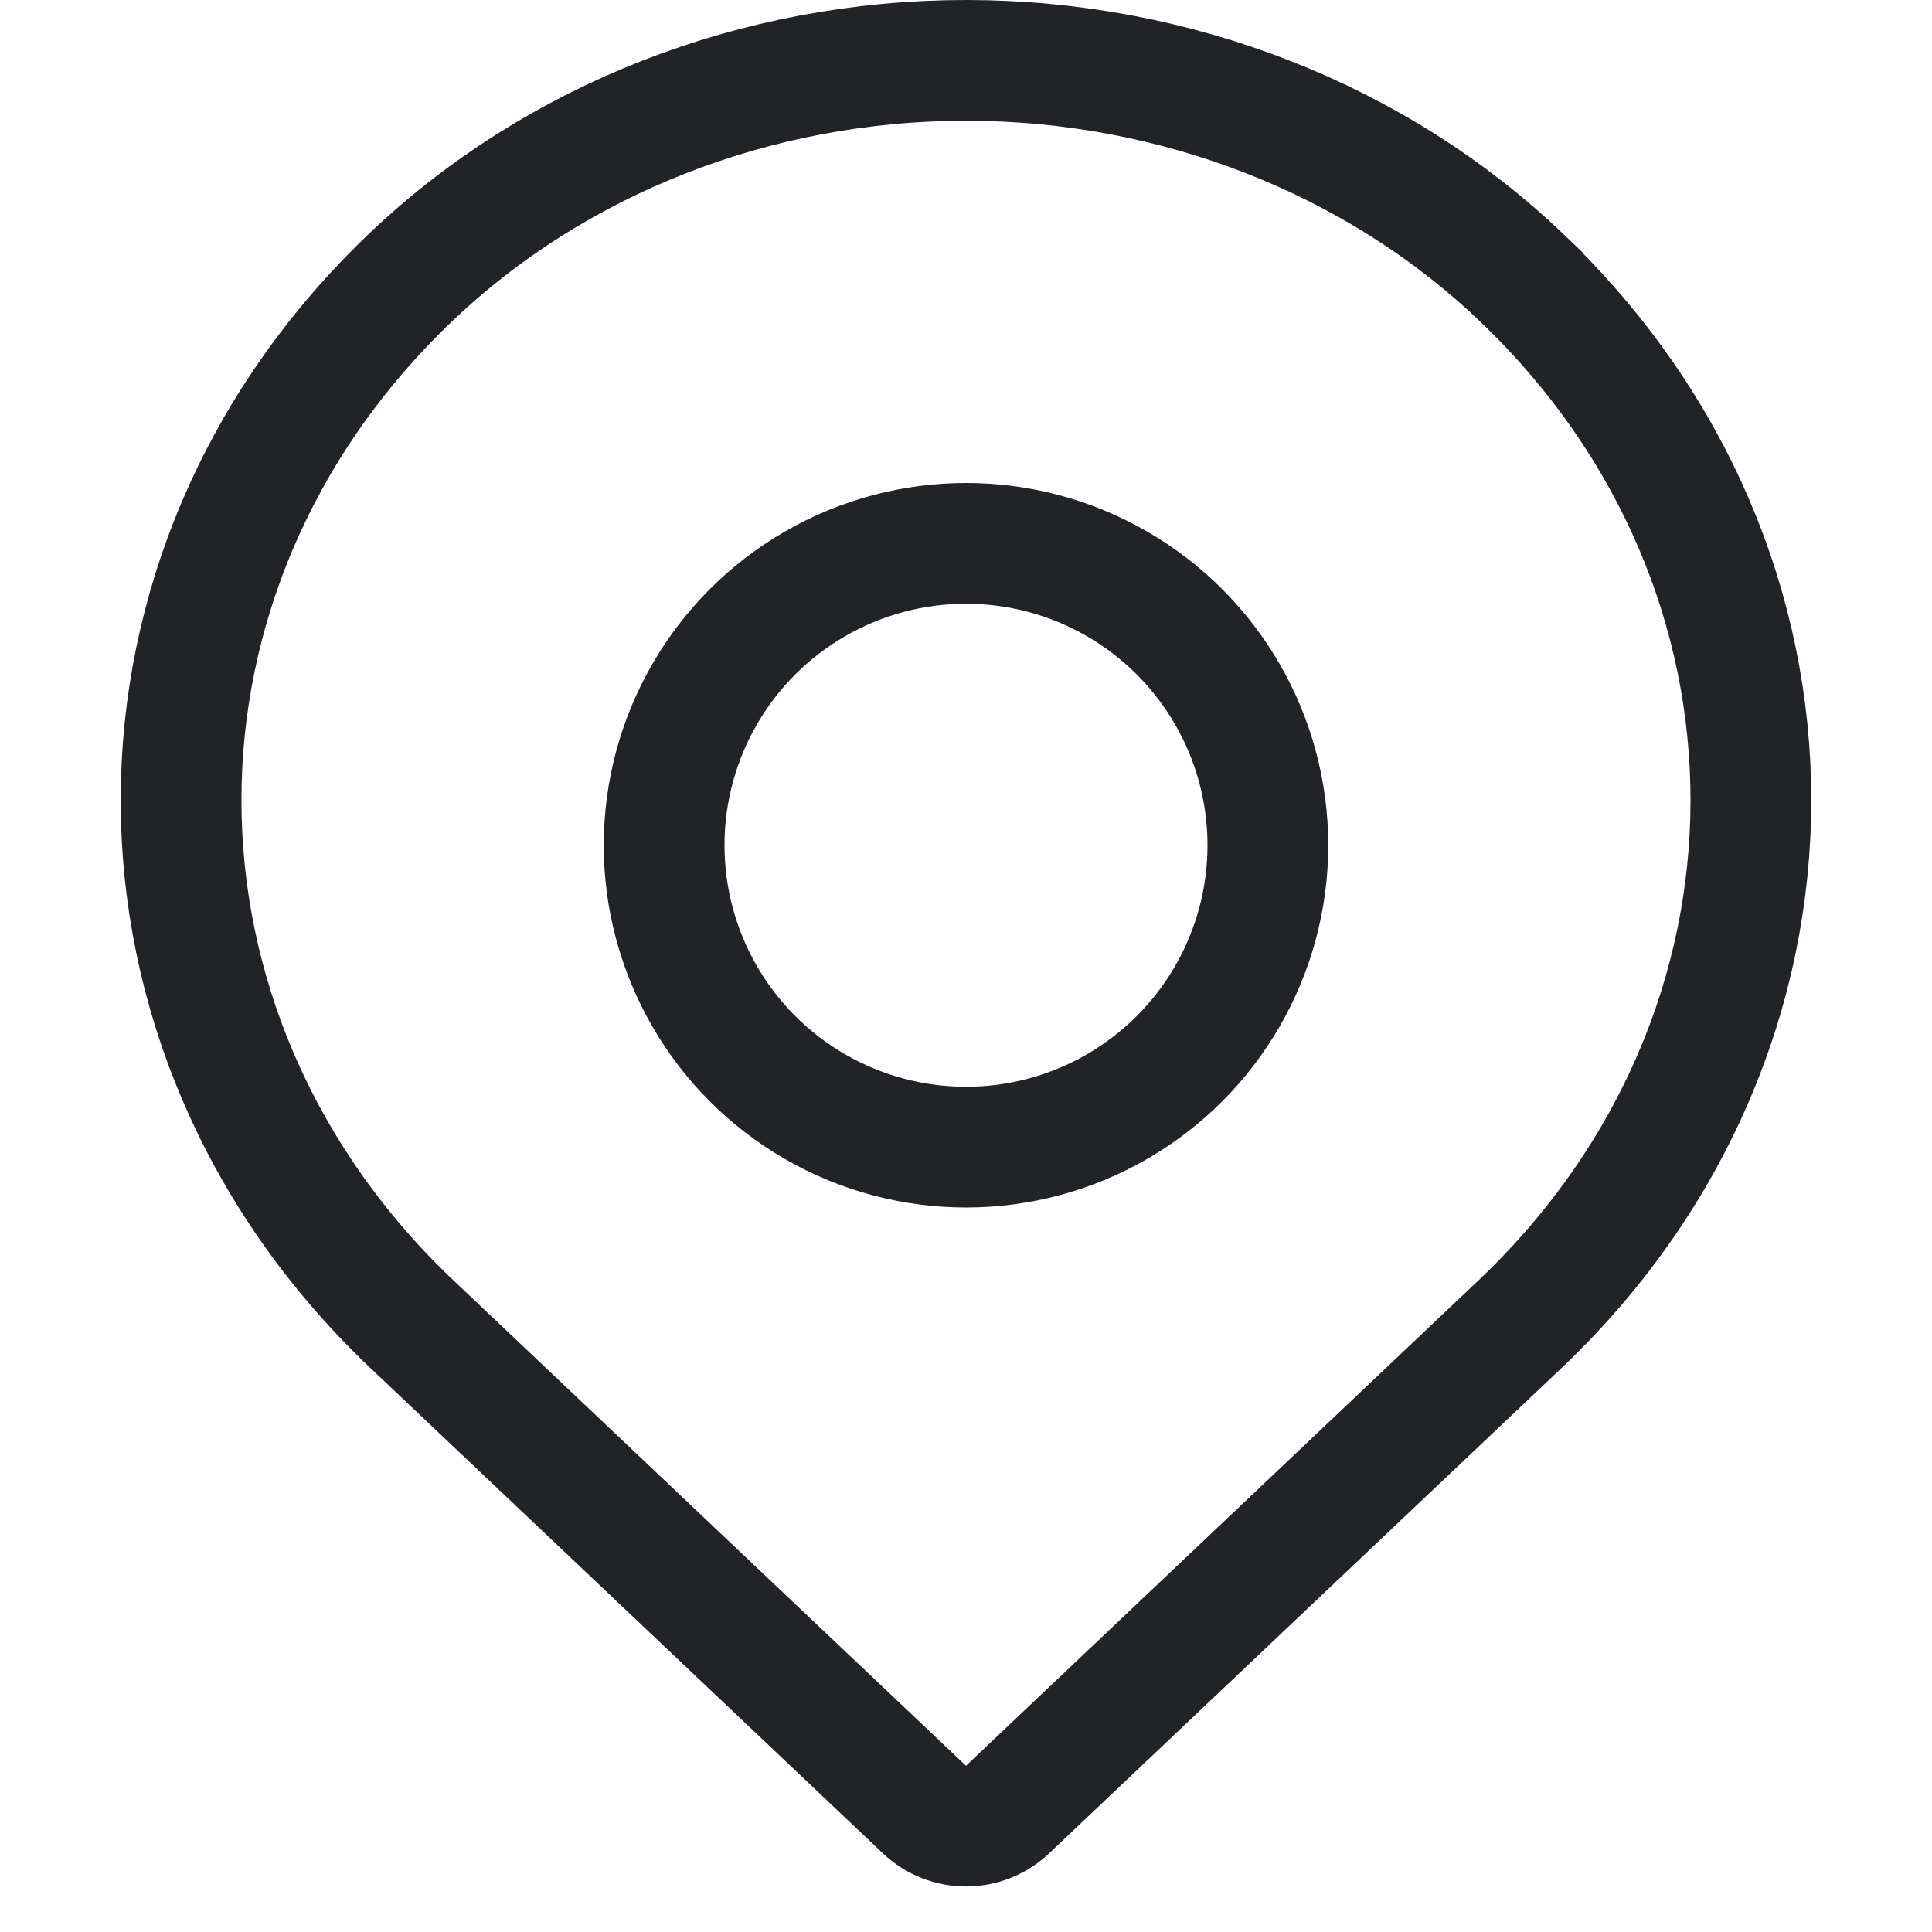
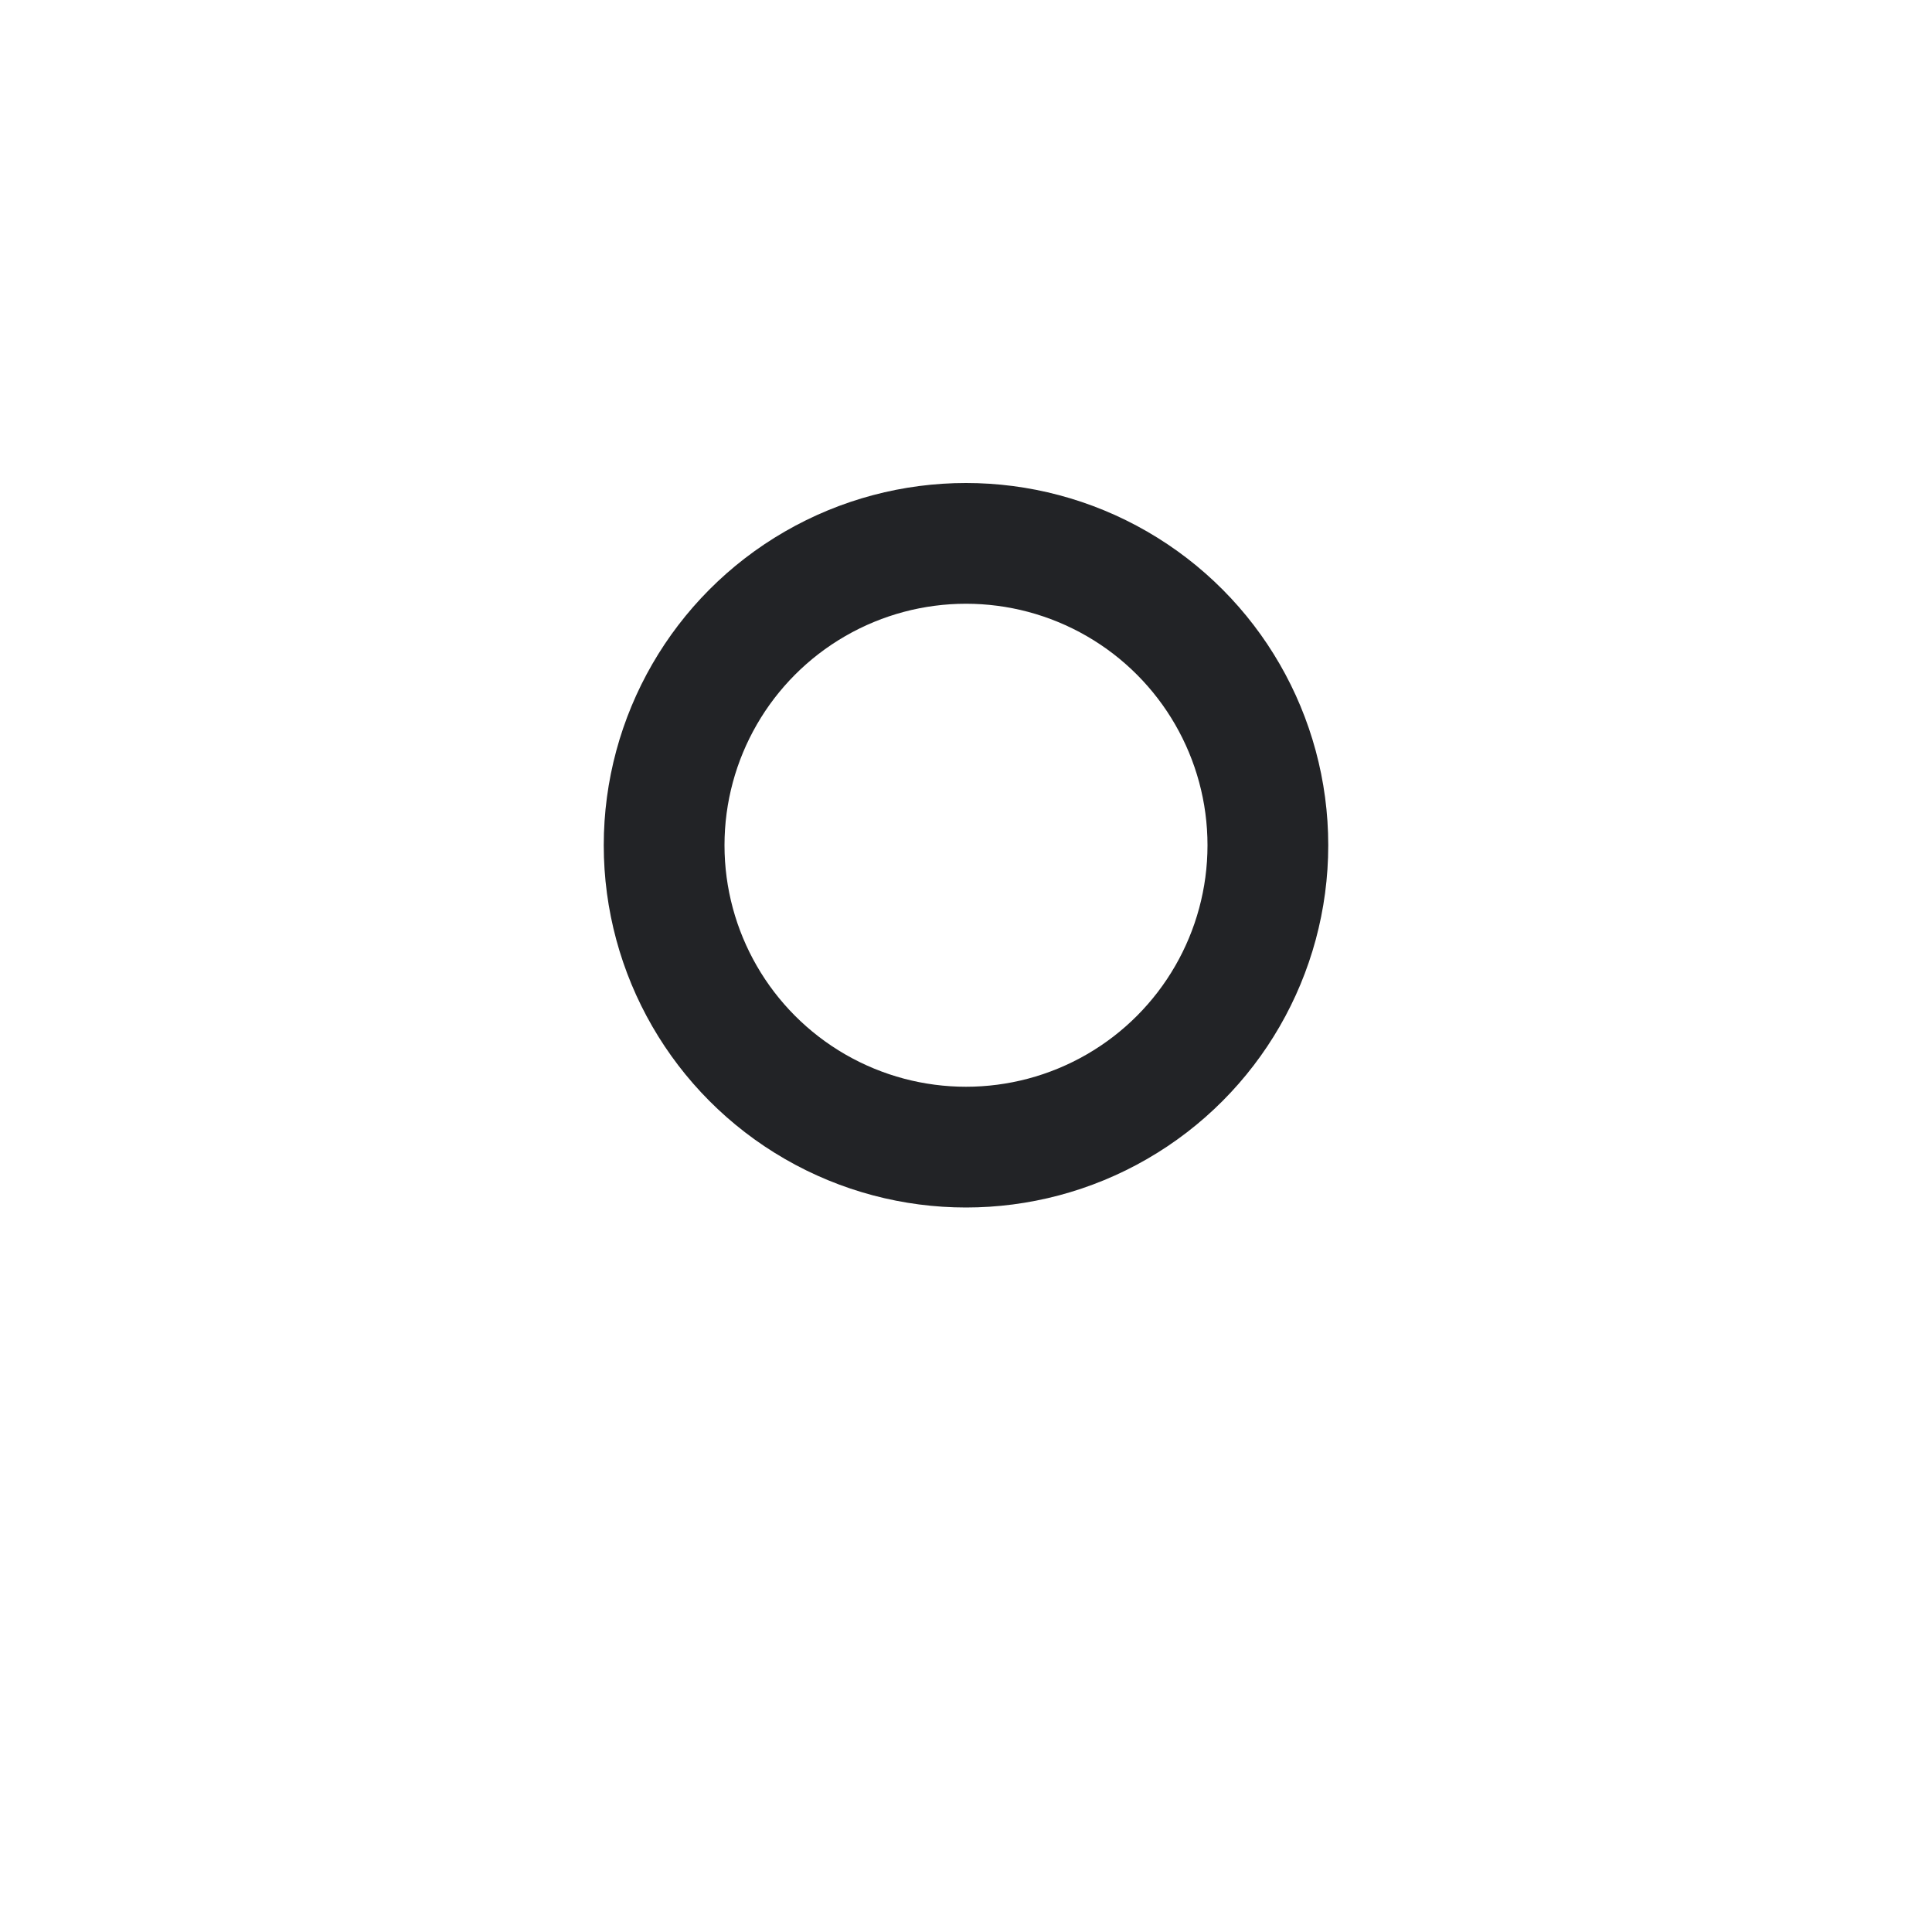
<svg xmlns="http://www.w3.org/2000/svg" width="32px" height="32px" viewBox="0 0 32 32" version="1.1">
  <title>ic-体验-全程透明 copy</title>
  <desc>Created with Sketch.</desc>
  <g id="ic-体验-全程透明-copy" stroke="none" stroke-width="1" fill="none" fill-rule="evenodd">
    <rect id="Rectangle" fill="#D8D8D8" opacity="0" x="0" y="0" width="32" height="32" />
-     <path d="M25.212,4.608 L25.212,4.607 C22.805,2.305 19.479,1 16,1 C12.521,1 9.195,2.305 6.788,4.608 C1.737,9.438 1.737,17.068 6.784,21.896 L15.312,29.972 C15.698,30.337 16.302,30.337 16.688,29.972 L25.212,21.899 C30.263,17.068 30.263,9.438 25.212,4.608 Z M26.595,3.162 C26.595,3.162 26.595,3.162 26.595,3.162 L26.595,3.162 C26.595,3.162 26.595,3.162 26.595,3.162 Z" id="Path" stroke="#222326" stroke-width="2" />
    <circle id="Oval" stroke="#222326" stroke-width="2" cx="16" cy="14" r="5" />
  </g>
</svg>